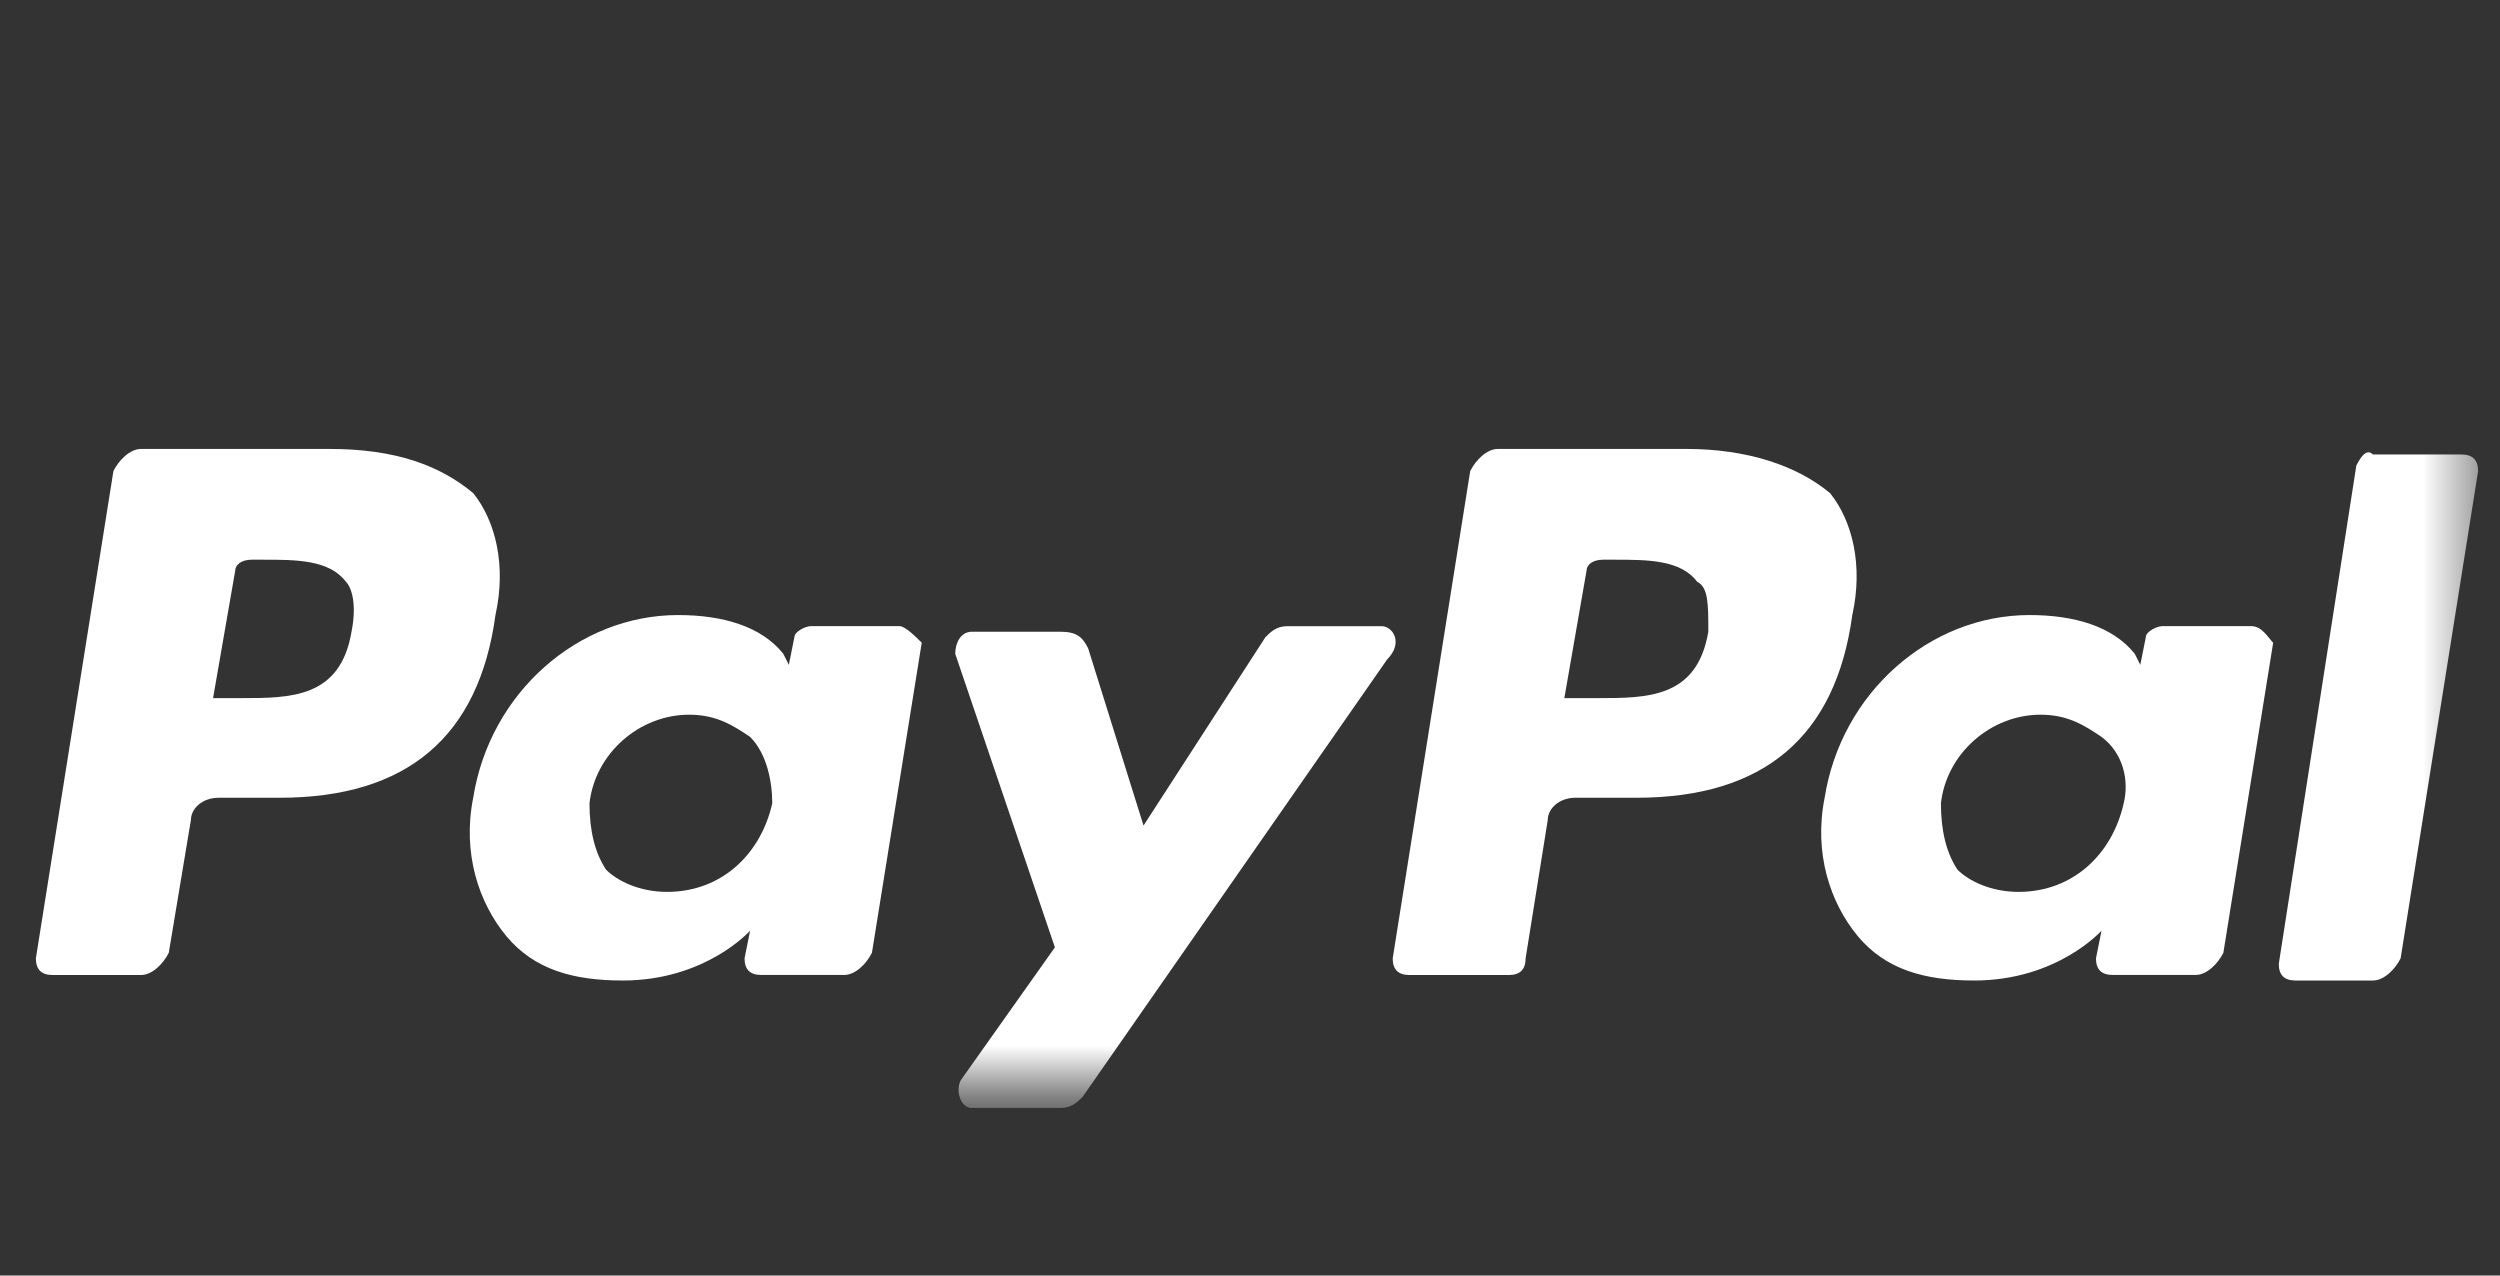
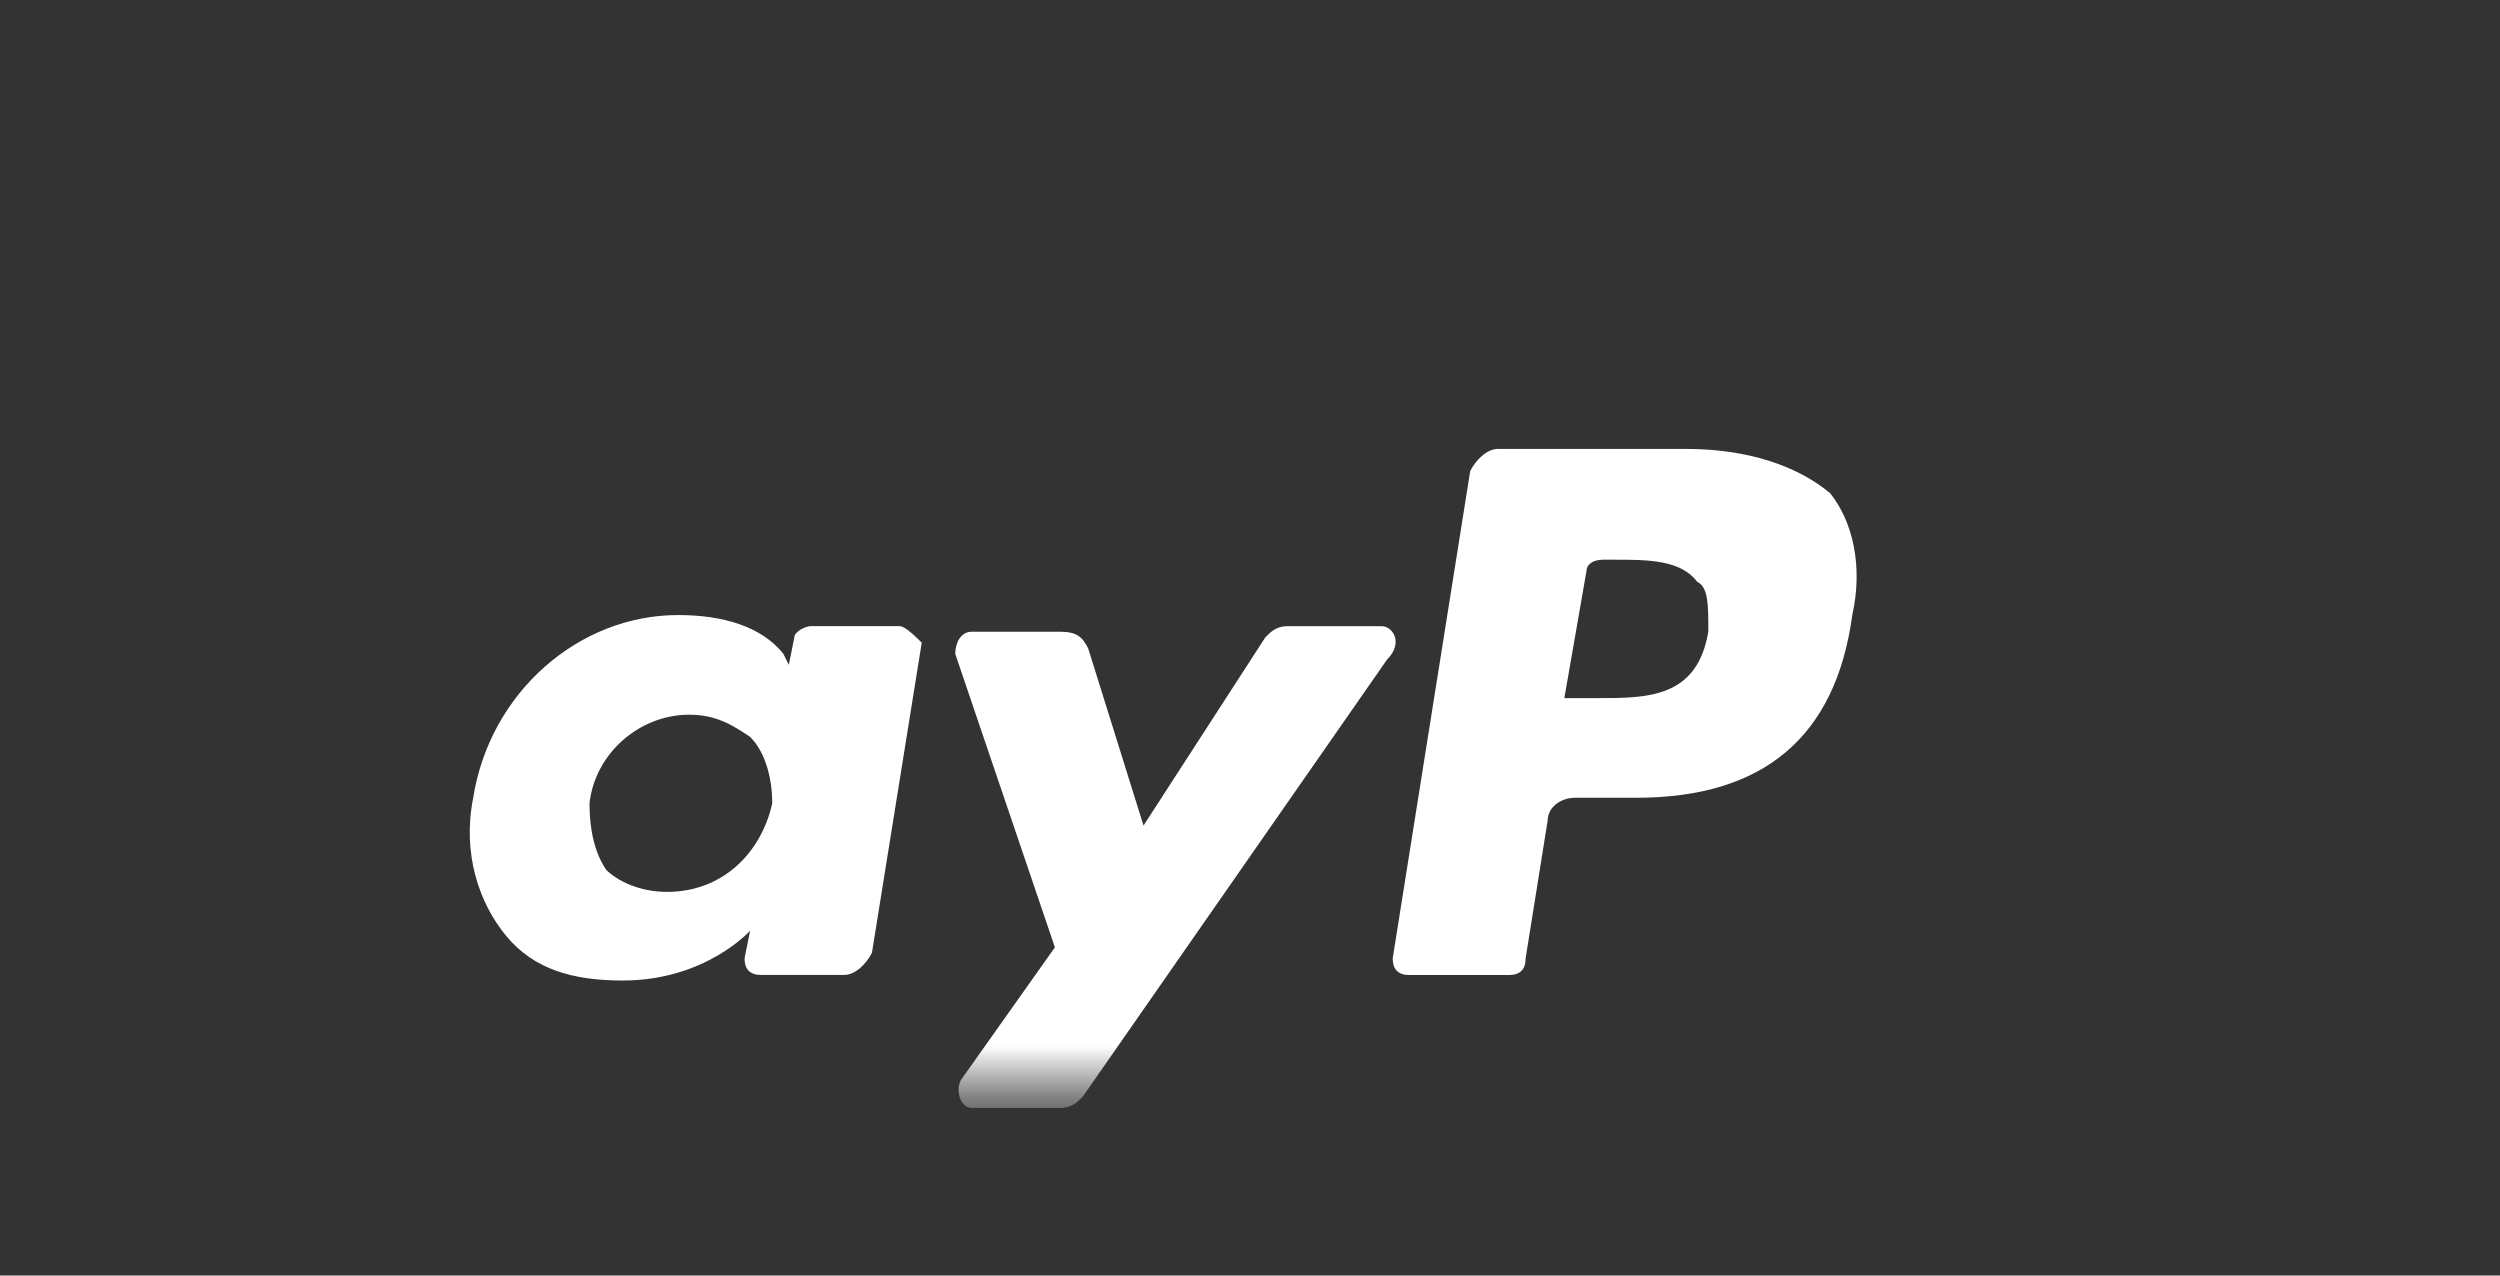
<svg xmlns="http://www.w3.org/2000/svg" width="49" height="25" viewBox="0 0 49 25" fill="none">
  <rect x="0" y="0" width="49" height="25" fill="#333333" stroke="none" />
  <mask id="mask0_2073_6271" style="mask-type:luminance" maskUnits="userSpaceOnUse" x="0" y="6" width="49" height="16">
    <path d="M48.569 6.602H0V21.389H48.569V6.602Z" fill="white" />
  </mask>
  <g mask="url(#mask0_2073_6271)">
    <path d="M33.049 8.799H29.359C29.142 8.799 28.925 9.016 28.816 9.233L27.297 18.784C27.297 19.001 27.405 19.11 27.622 19.11H29.576C29.793 19.11 29.902 19.001 29.902 18.784L30.336 16.071C30.336 15.854 30.553 15.636 30.878 15.636H32.072C34.569 15.636 35.98 14.443 36.305 12.055C36.522 11.078 36.305 10.21 35.871 9.667C35.22 9.124 34.243 8.799 33.049 8.799ZM33.483 12.38C33.266 13.683 32.289 13.683 31.313 13.683H30.661L31.096 11.187C31.096 11.078 31.204 10.97 31.421 10.97H31.638C32.289 10.97 32.941 10.97 33.266 11.404C33.483 11.512 33.483 11.838 33.483 12.38Z" fill="white" />
-     <path d="M6.455 8.799H2.765C2.548 8.799 2.331 9.016 2.223 9.233L0.703 18.784C0.703 19.001 0.812 19.11 1.029 19.11H2.765C2.982 19.11 3.199 18.892 3.308 18.675L3.742 16.071C3.742 15.854 3.959 15.636 4.285 15.636H5.479C7.975 15.636 9.386 14.443 9.711 12.055C9.928 11.078 9.711 10.21 9.277 9.667C8.626 9.124 7.758 8.799 6.455 8.799ZM6.89 12.38C6.672 13.683 5.696 13.683 4.719 13.683H4.176L4.61 11.187C4.61 11.078 4.719 10.97 4.936 10.97H5.153C5.804 10.97 6.455 10.97 6.781 11.404C6.89 11.512 6.998 11.838 6.89 12.38Z" fill="white" />
    <path d="M17.632 12.272H15.896C15.787 12.272 15.57 12.38 15.57 12.489L15.461 13.031L15.353 12.814C14.919 12.272 14.159 12.055 13.291 12.055C11.337 12.055 9.601 13.574 9.275 15.636C9.058 16.722 9.384 17.698 9.926 18.35C10.469 19.001 11.229 19.218 12.206 19.218C13.834 19.218 14.702 18.241 14.702 18.241L14.593 18.784C14.593 19.001 14.702 19.109 14.919 19.109H16.547C16.764 19.109 16.981 18.892 17.09 18.675L18.066 12.597C17.958 12.489 17.741 12.272 17.632 12.272ZM15.136 15.745C14.919 16.722 14.159 17.481 13.074 17.481C12.531 17.481 12.097 17.264 11.88 17.047C11.663 16.722 11.554 16.288 11.554 15.745C11.663 14.768 12.531 14.008 13.508 14.008C14.05 14.008 14.376 14.225 14.702 14.443C15.027 14.768 15.136 15.311 15.136 15.745Z" fill="white" />
-     <path d="M44.12 12.272H42.384C42.275 12.272 42.058 12.38 42.058 12.489L41.95 13.031L41.841 12.814C41.407 12.272 40.647 12.055 39.779 12.055C37.825 12.055 36.089 13.574 35.763 15.636C35.546 16.722 35.872 17.698 36.414 18.35C36.957 19.001 37.717 19.218 38.694 19.218C40.322 19.218 41.19 18.241 41.19 18.241L41.081 18.784C41.081 19.001 41.19 19.109 41.407 19.109H43.035C43.252 19.109 43.469 18.892 43.578 18.675L44.554 12.597C44.446 12.489 44.337 12.272 44.12 12.272ZM41.624 15.745C41.407 16.722 40.647 17.481 39.562 17.481C39.019 17.481 38.585 17.264 38.368 17.047C38.151 16.722 38.042 16.288 38.042 15.745C38.151 14.768 39.019 14.008 39.996 14.008C40.539 14.008 40.864 14.225 41.19 14.443C41.624 14.768 41.733 15.311 41.624 15.745Z" fill="white" />
    <path d="M27.08 12.273H25.235C25.018 12.273 24.909 12.382 24.801 12.491L22.413 16.181L21.328 12.708C21.219 12.491 21.11 12.382 20.785 12.382H19.048C18.831 12.382 18.723 12.599 18.723 12.816L20.676 18.568L18.831 21.173C18.723 21.39 18.831 21.716 19.048 21.716H20.785C21.002 21.716 21.11 21.607 21.219 21.499L27.188 12.925C27.514 12.599 27.297 12.273 27.08 12.273Z" fill="white" />
-     <path d="M46.184 9.125L44.664 18.893C44.664 19.11 44.773 19.218 44.99 19.218H46.509C46.726 19.218 46.943 19.001 47.052 18.784L48.571 9.233C48.571 9.016 48.463 8.908 48.246 8.908H46.509C46.401 8.799 46.292 8.908 46.184 9.125Z" fill="white" />
  </g>
</svg>